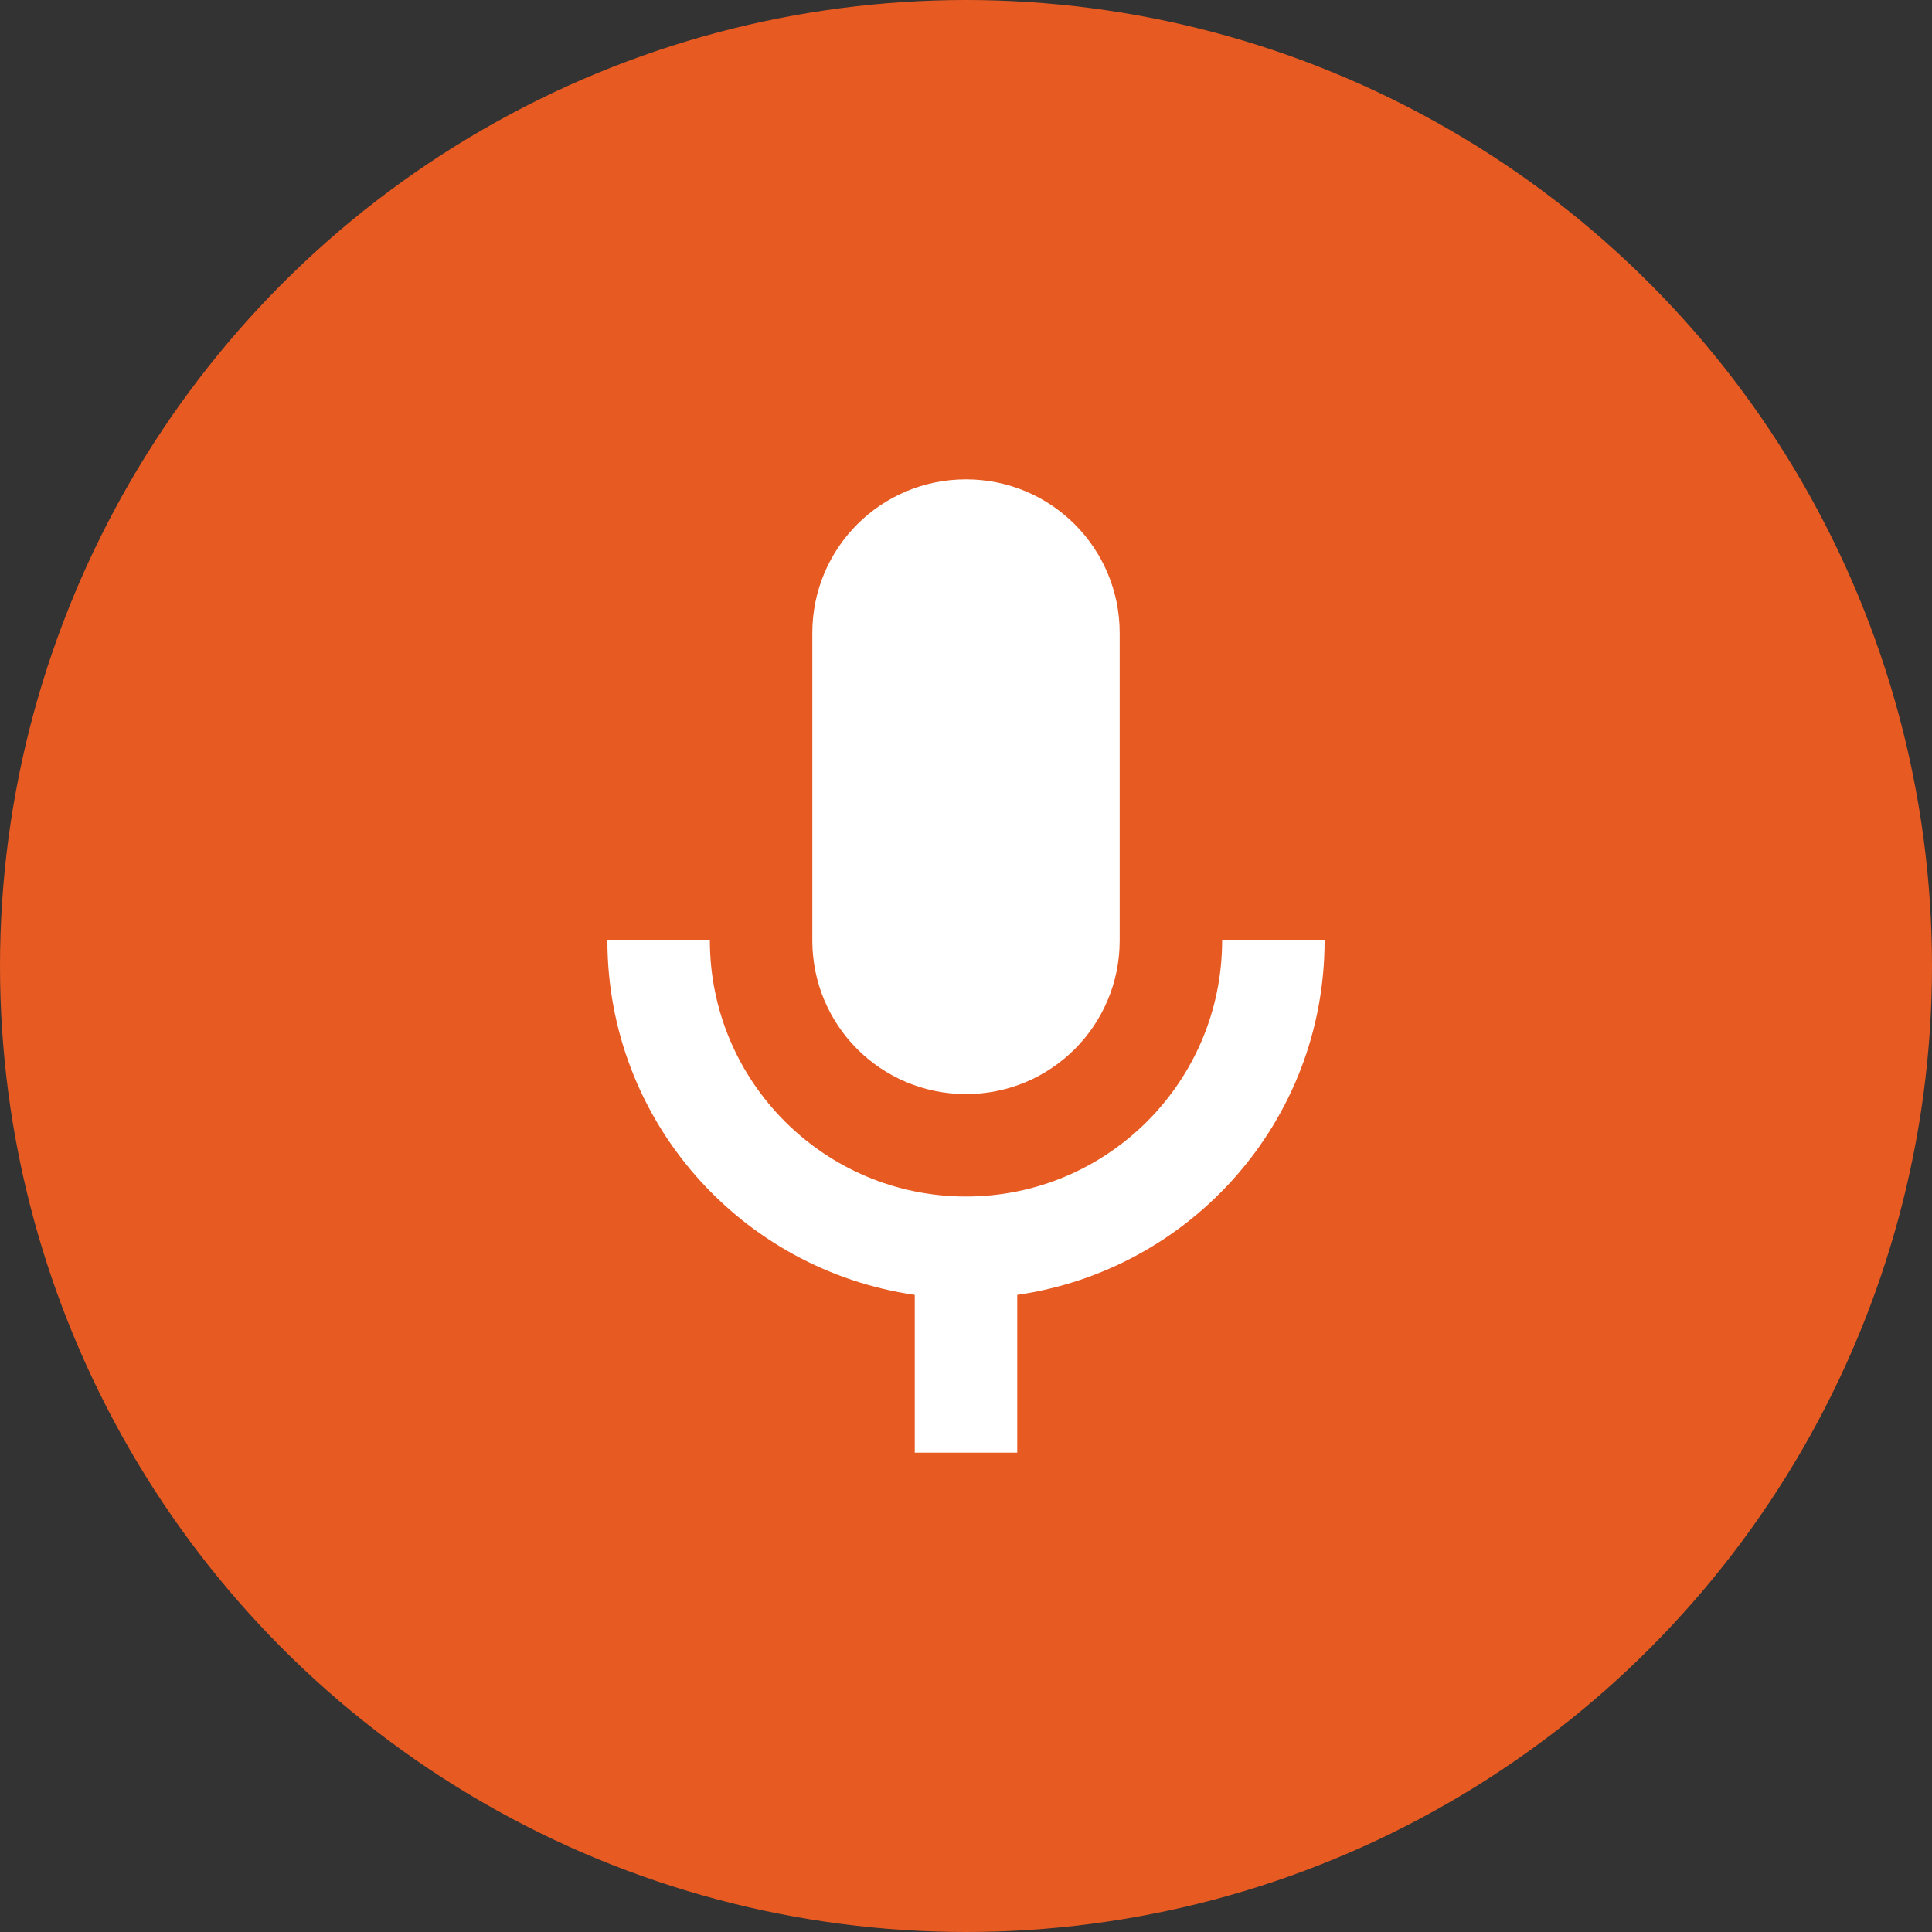
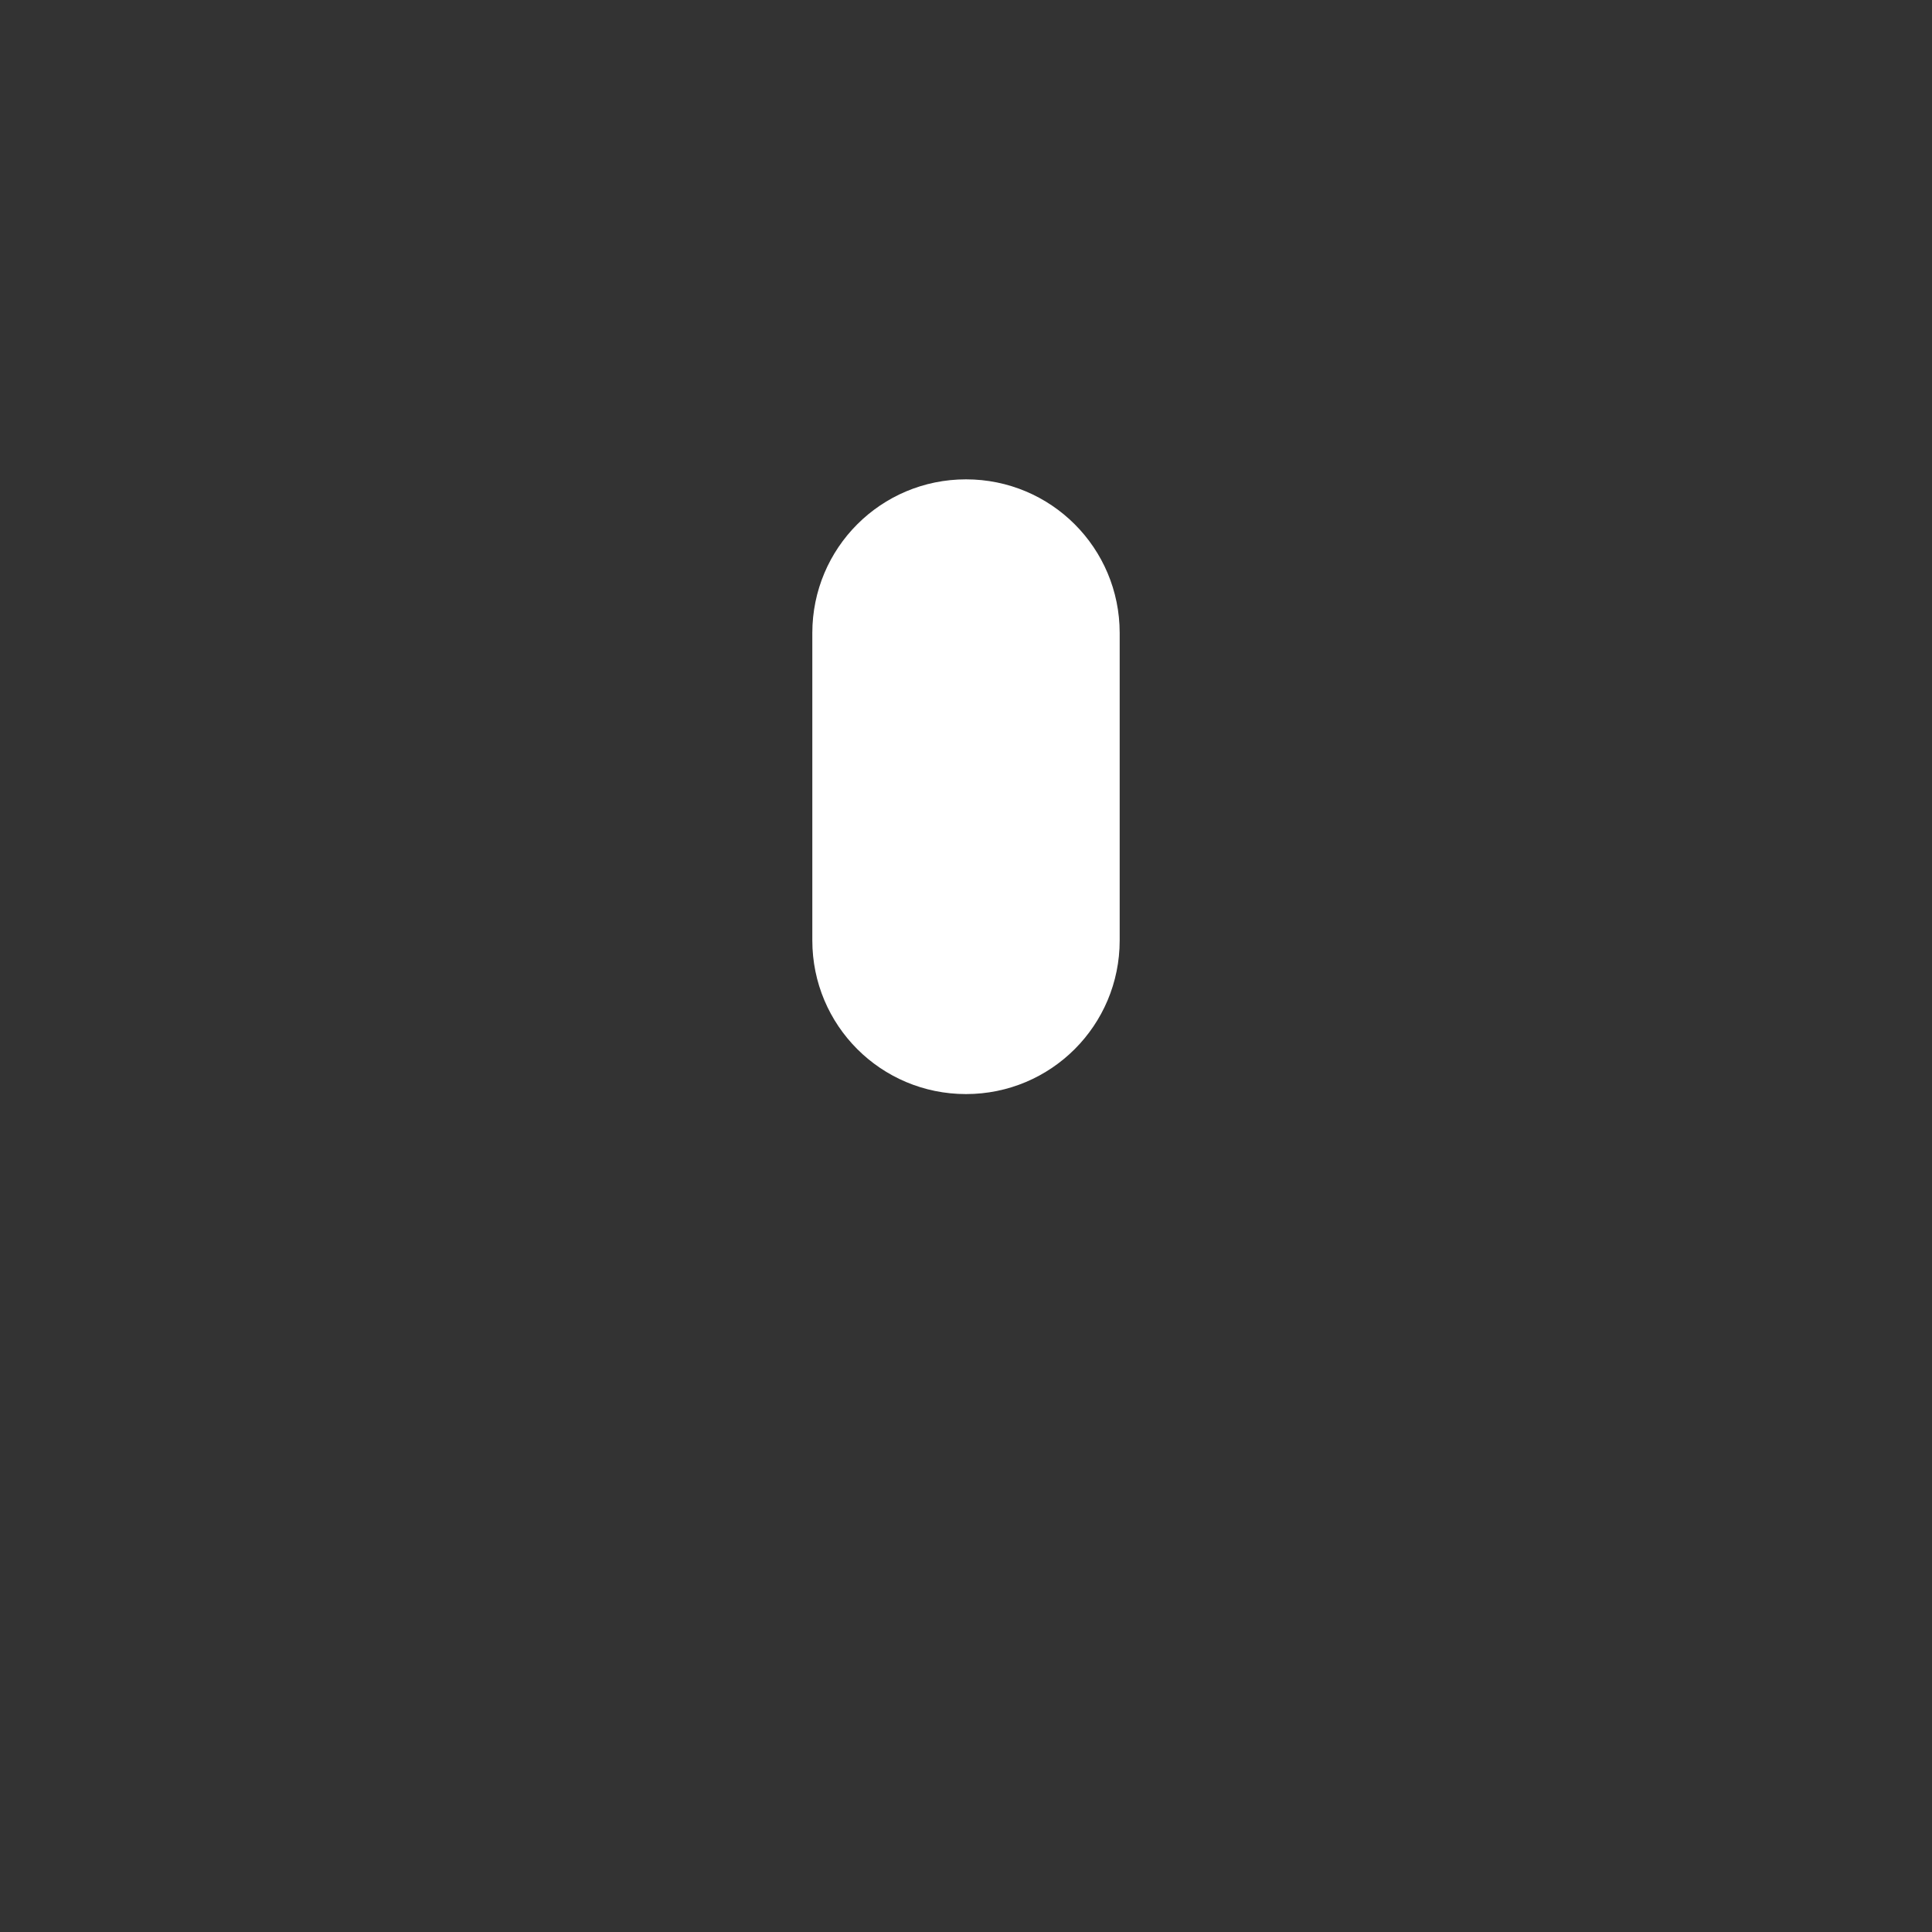
<svg xmlns="http://www.w3.org/2000/svg" width="110" height="110" viewBox="0 0 110 110" fill="none">
  <rect x="0" y="0" width="110" height="110" fill="#333333" stroke="none" />
-   <circle cx="55" cy="55" r="55" fill="#E75A22" />
  <path d="M55 62.292C59.842 62.292 63.75 58.383 63.75 53.542V36.042C63.75 31.2 59.842 27.292 55 27.292C50.158 27.292 46.25 31.2 46.25 36.042V53.542C46.25 58.383 50.158 62.292 55 62.292Z" fill="white" />
-   <path d="M69.583 53.542C69.583 61.592 63.05 68.125 55 68.125C46.95 68.125 40.417 61.592 40.417 53.542H34.583C34.583 63.838 42.196 72.296 52.083 73.725V82.708H57.917V73.725C67.804 72.296 75.417 63.838 75.417 53.542H69.583Z" fill="white" />
</svg>